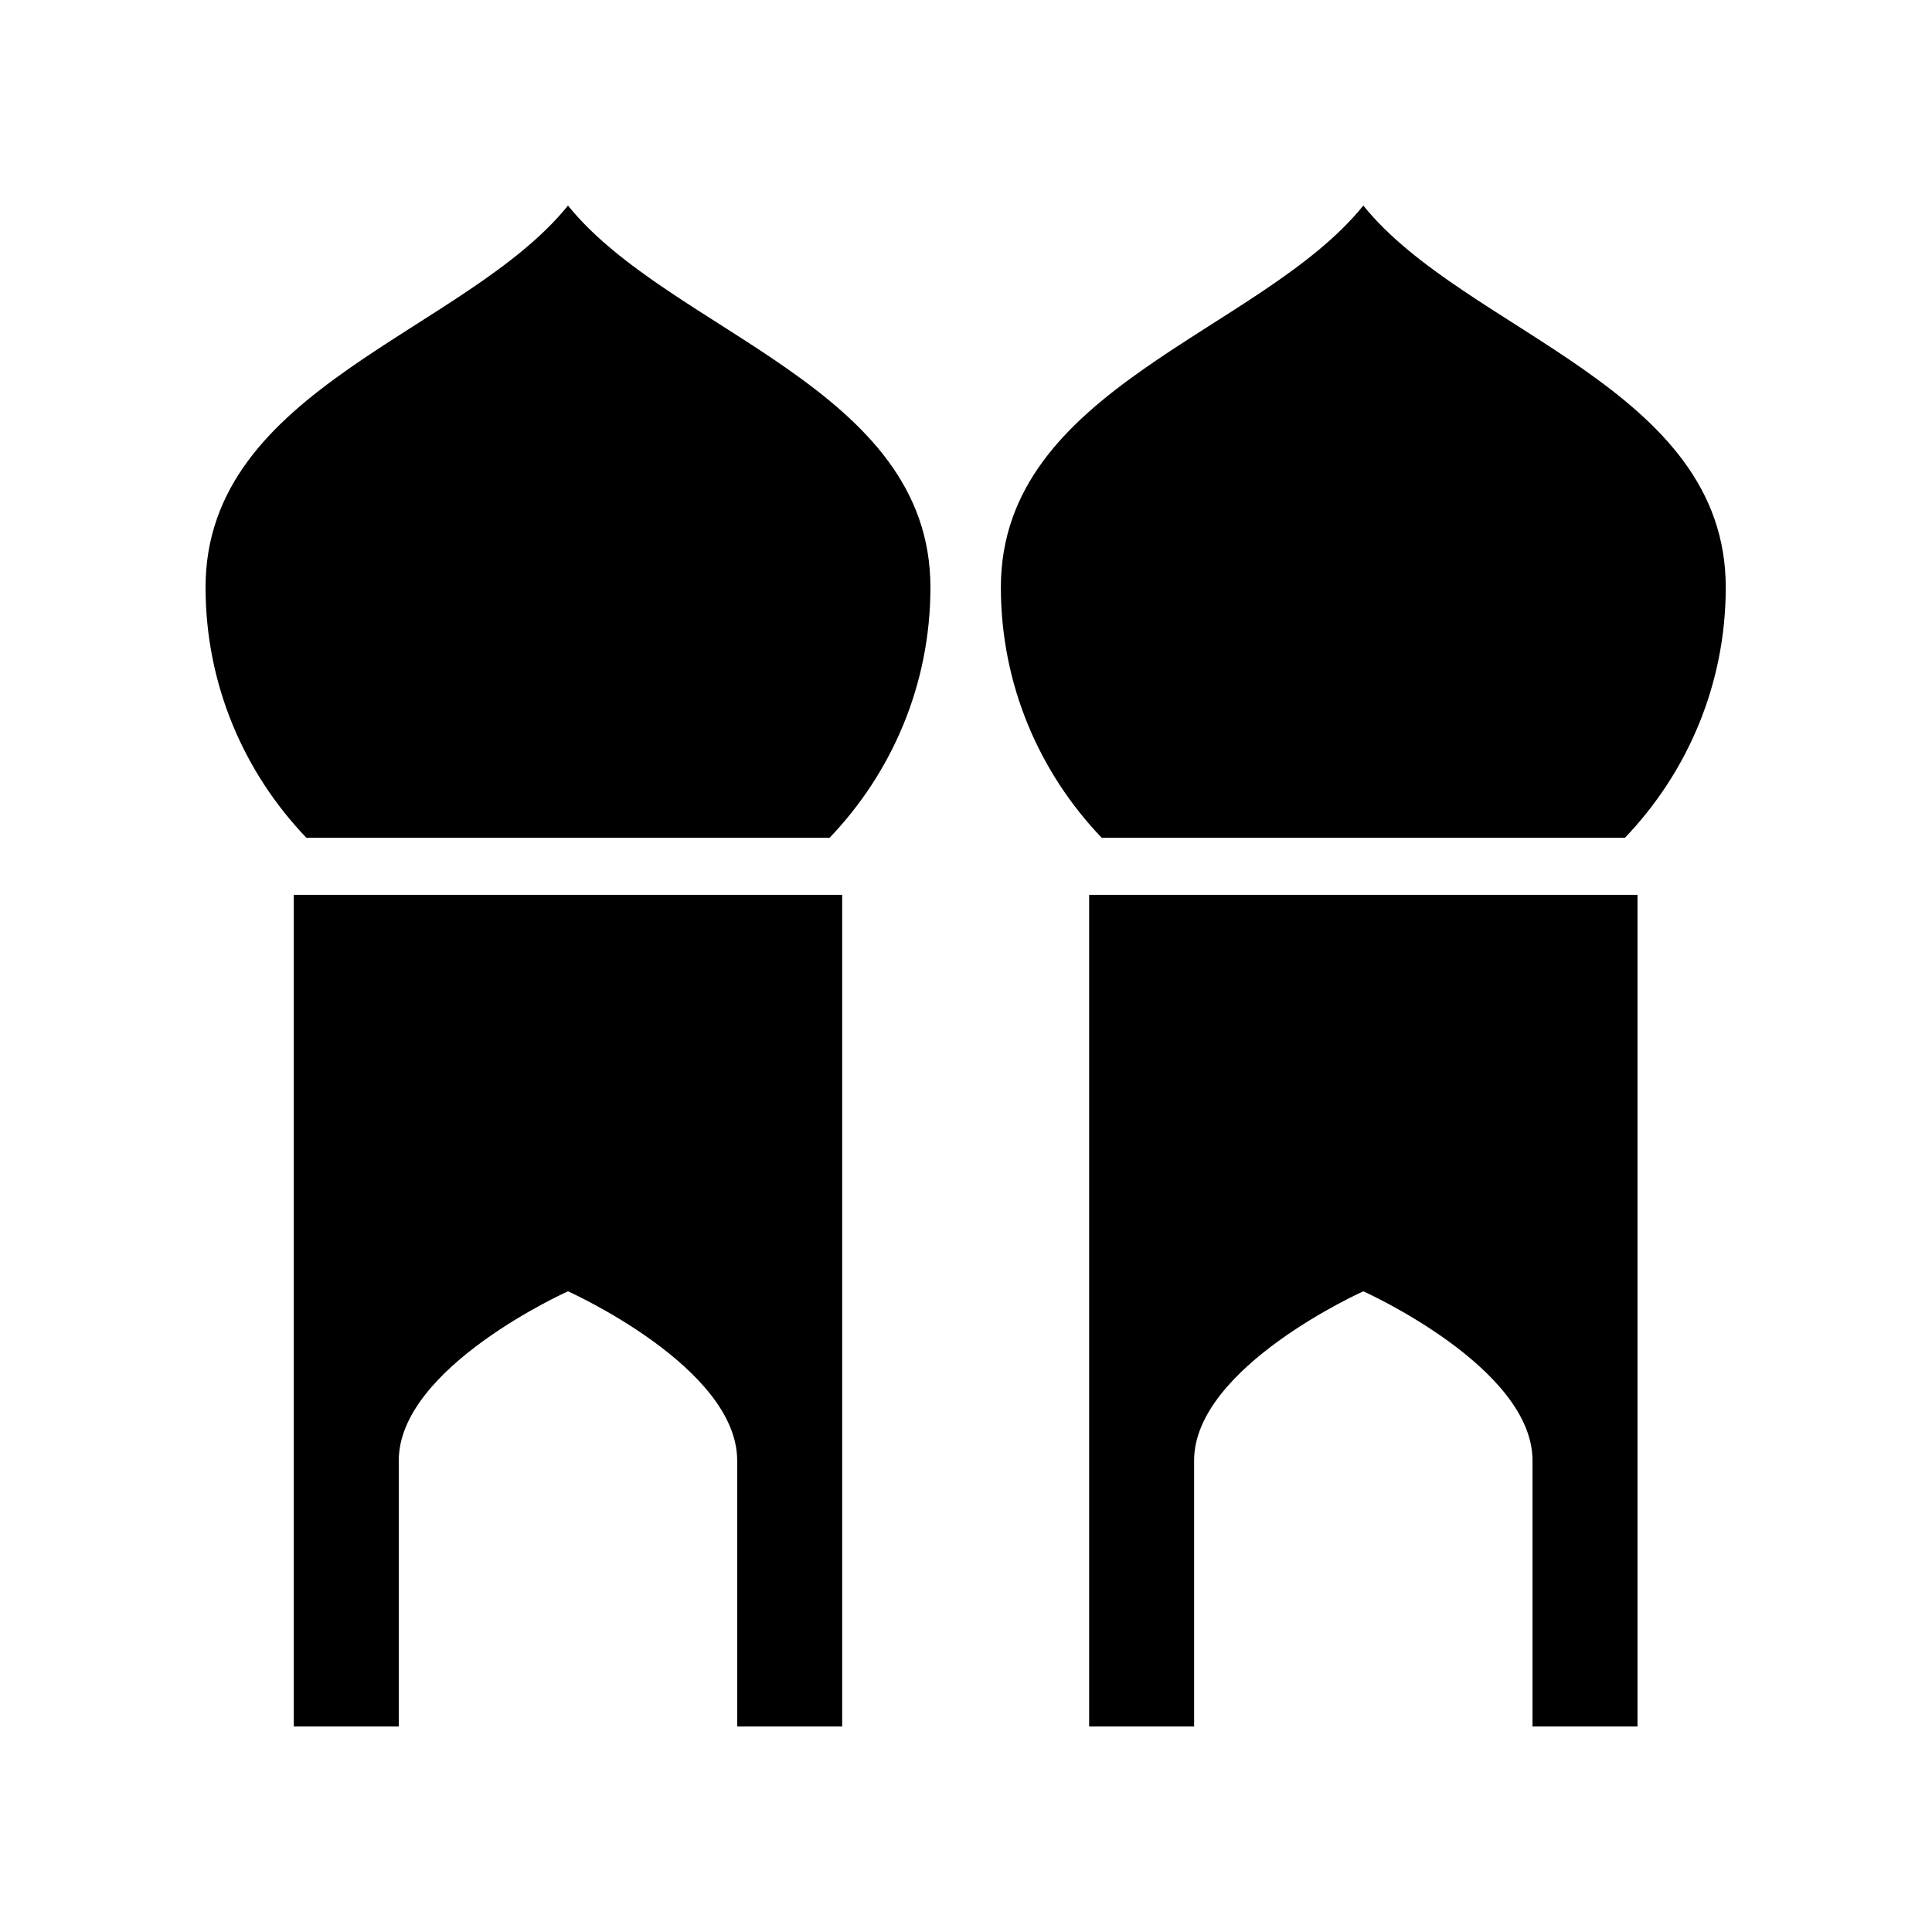
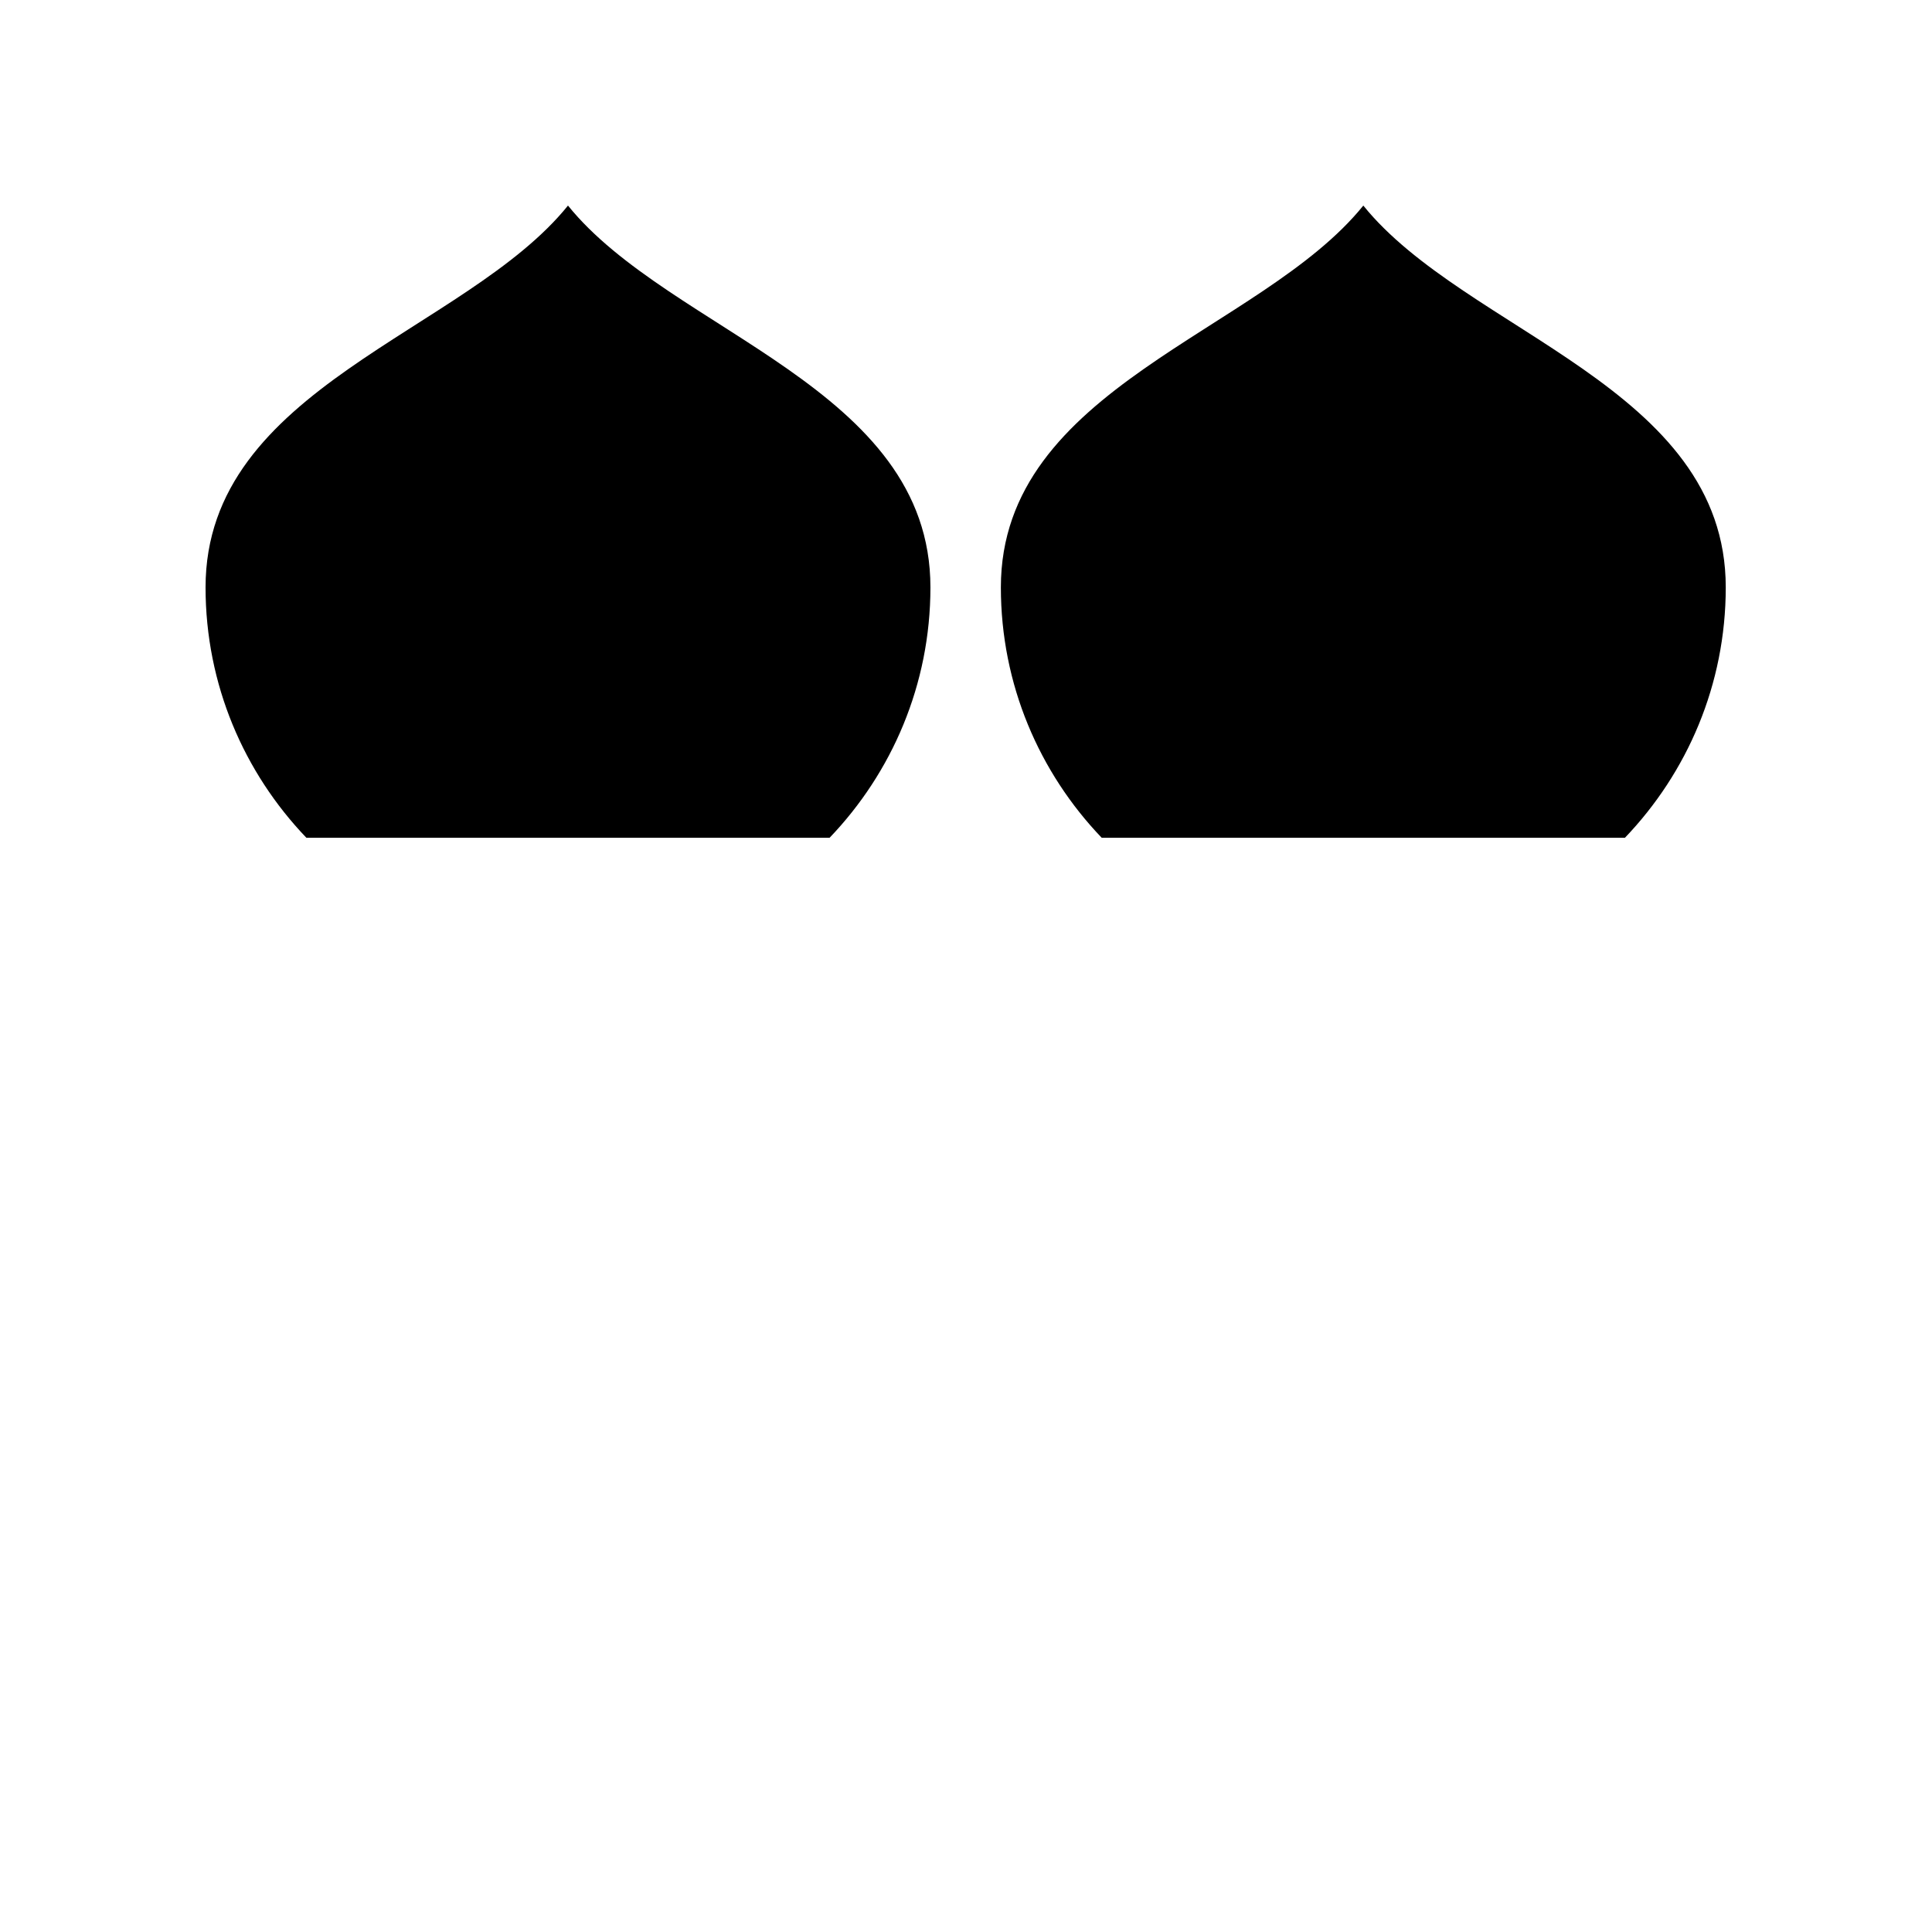
<svg xmlns="http://www.w3.org/2000/svg" fill="#000000" width="800px" height="800px" version="1.1" viewBox="144 144 512 512">
  <g>
    <path d="m363.85 366.02c16.516-17.25 26.723-40.598 26.723-66.363 0-53.047-68.918-67.539-96.051-101.18-27.133 33.645-96.047 48.137-96.047 101.18 0 25.77 10.203 49.113 26.723 66.363z" />
-     <path d="m221.86 381.14v220.39h27.824l-0.004-70.48c0-24.766 44.84-44.84 44.84-44.84s44.84 20.074 44.84 44.84v70.48h27.824v-220.39z" />
    <path d="m574.62 366.02c16.516-17.25 26.723-40.598 26.723-66.363 0-53.047-68.918-67.539-96.051-101.18-27.133 33.645-96.051 48.137-96.051 101.18 0 25.77 10.203 49.113 26.723 66.363z" />
-     <path d="m432.63 381.14v220.39h27.824l-0.004-70.48c0-24.766 44.84-44.84 44.84-44.84s44.84 20.074 44.84 44.84v70.48h27.824v-220.39z" />
  </g>
</svg>